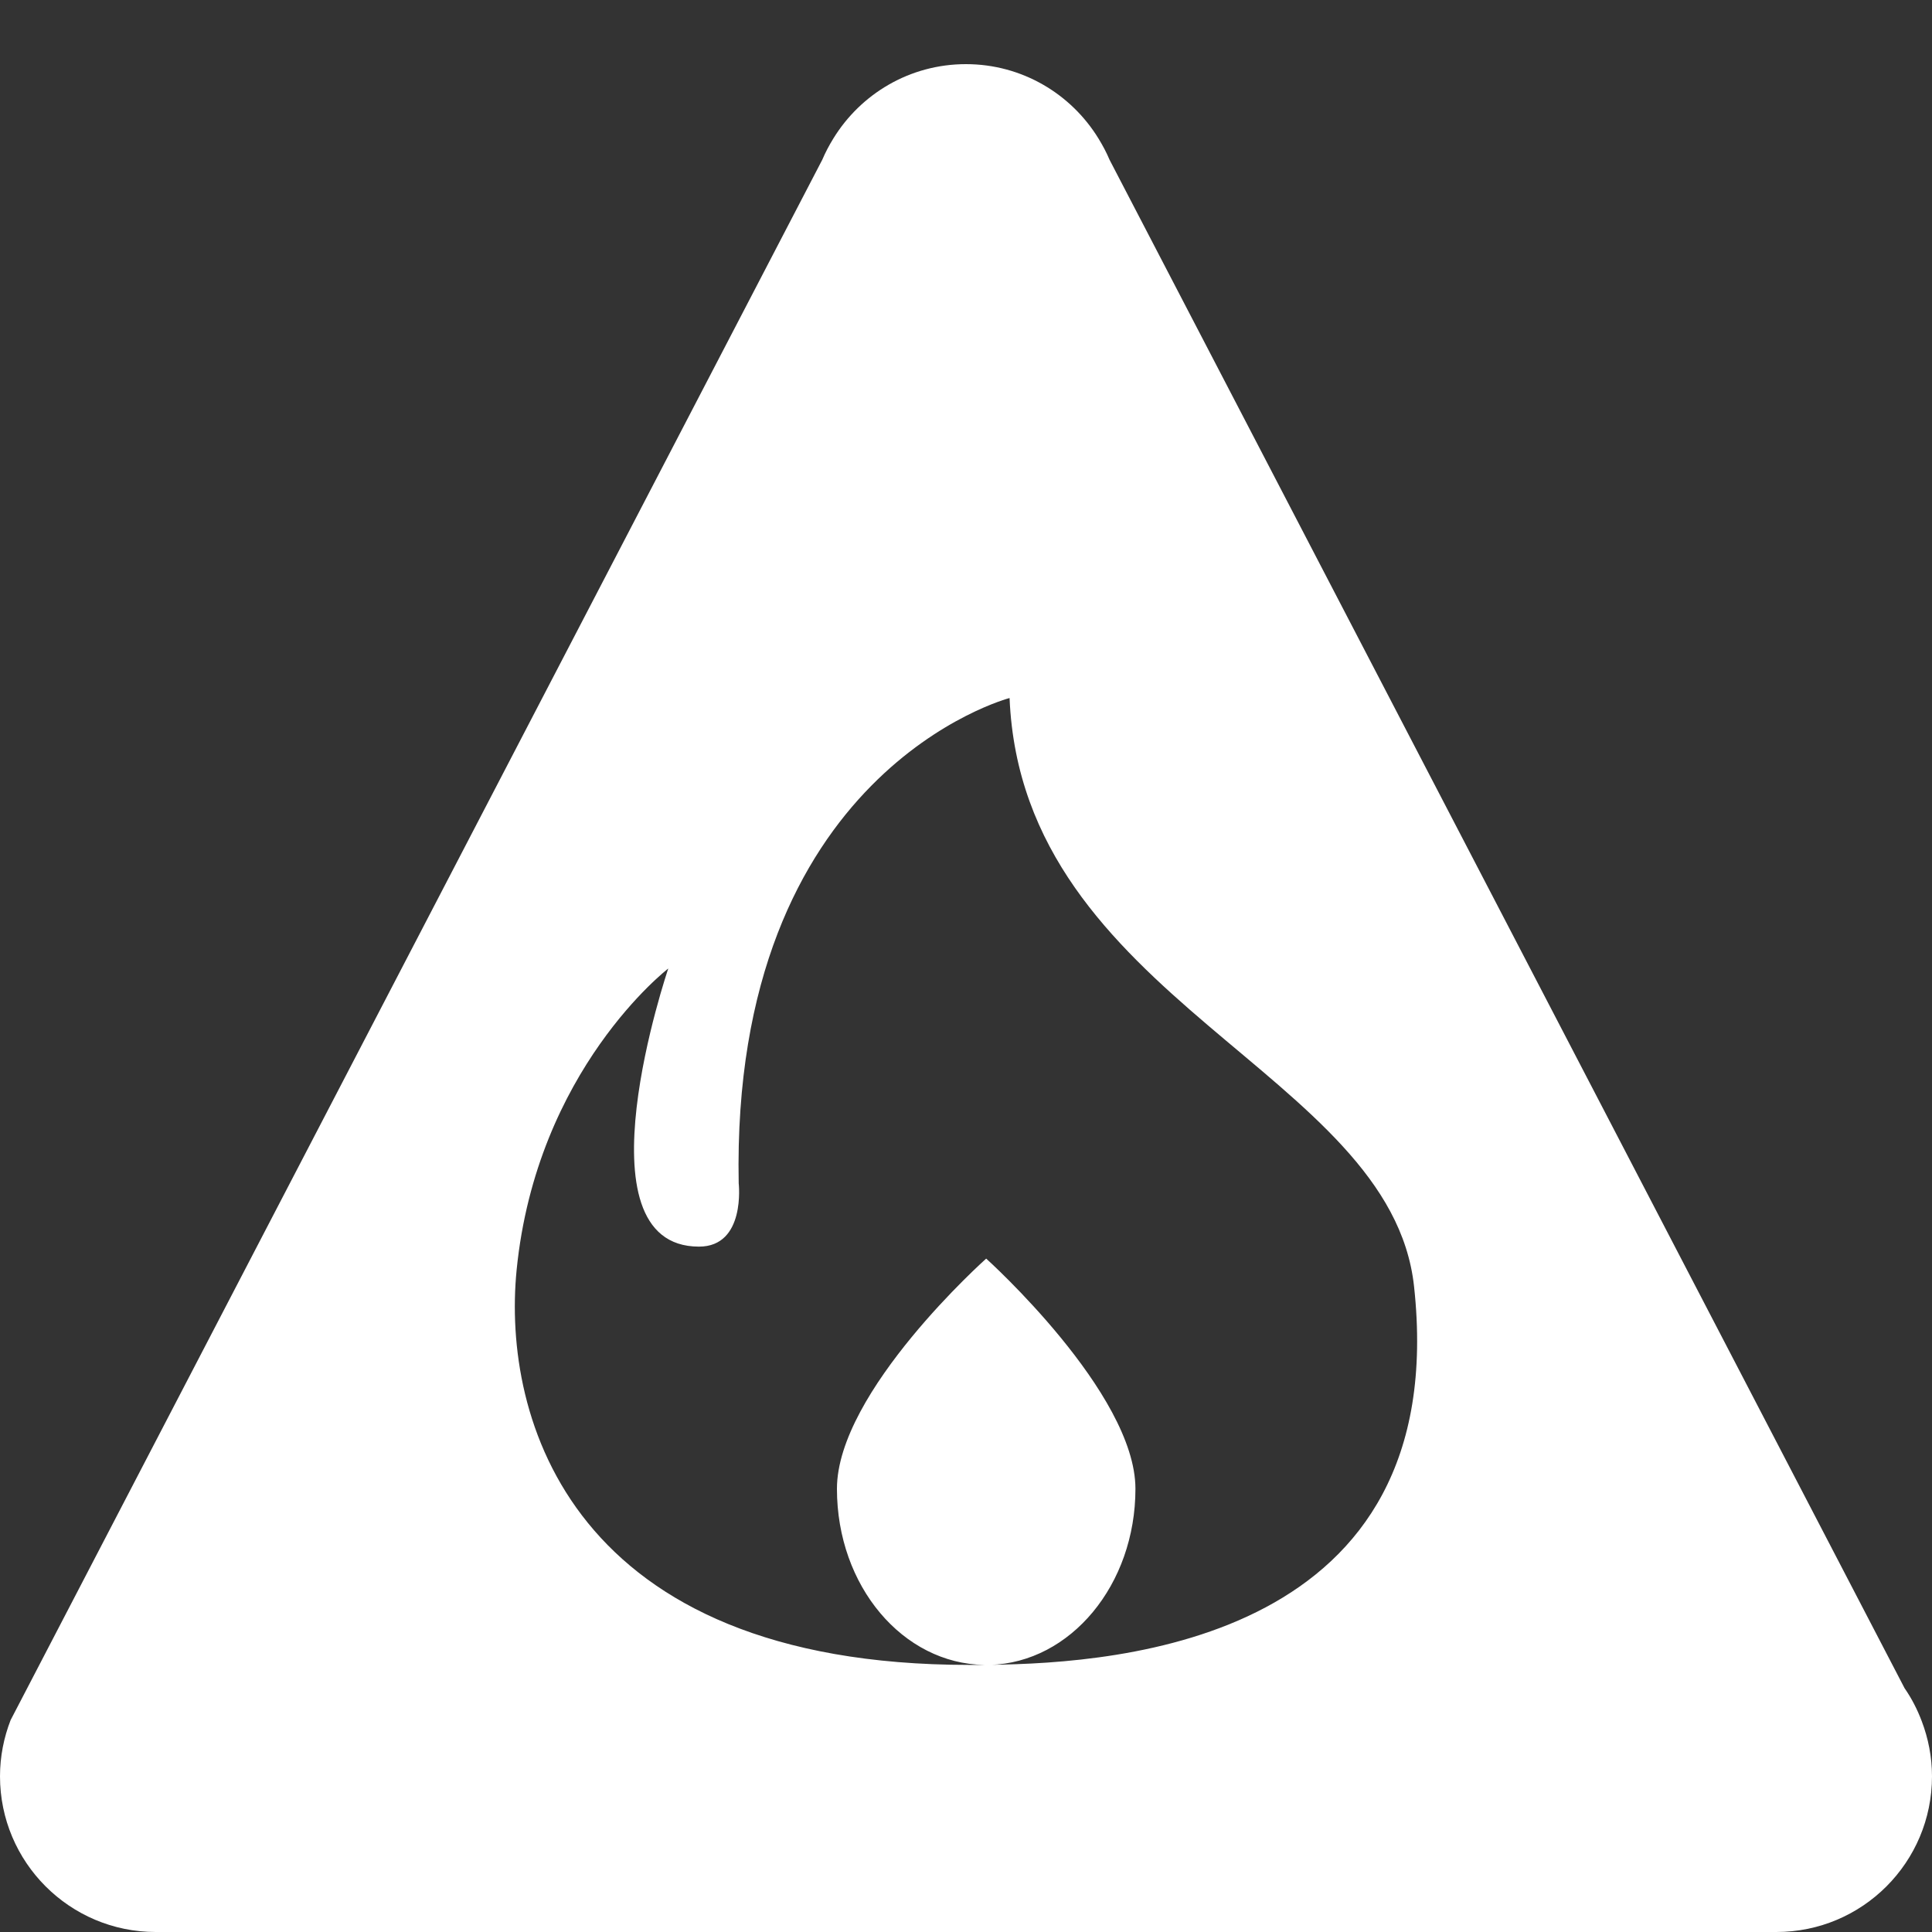
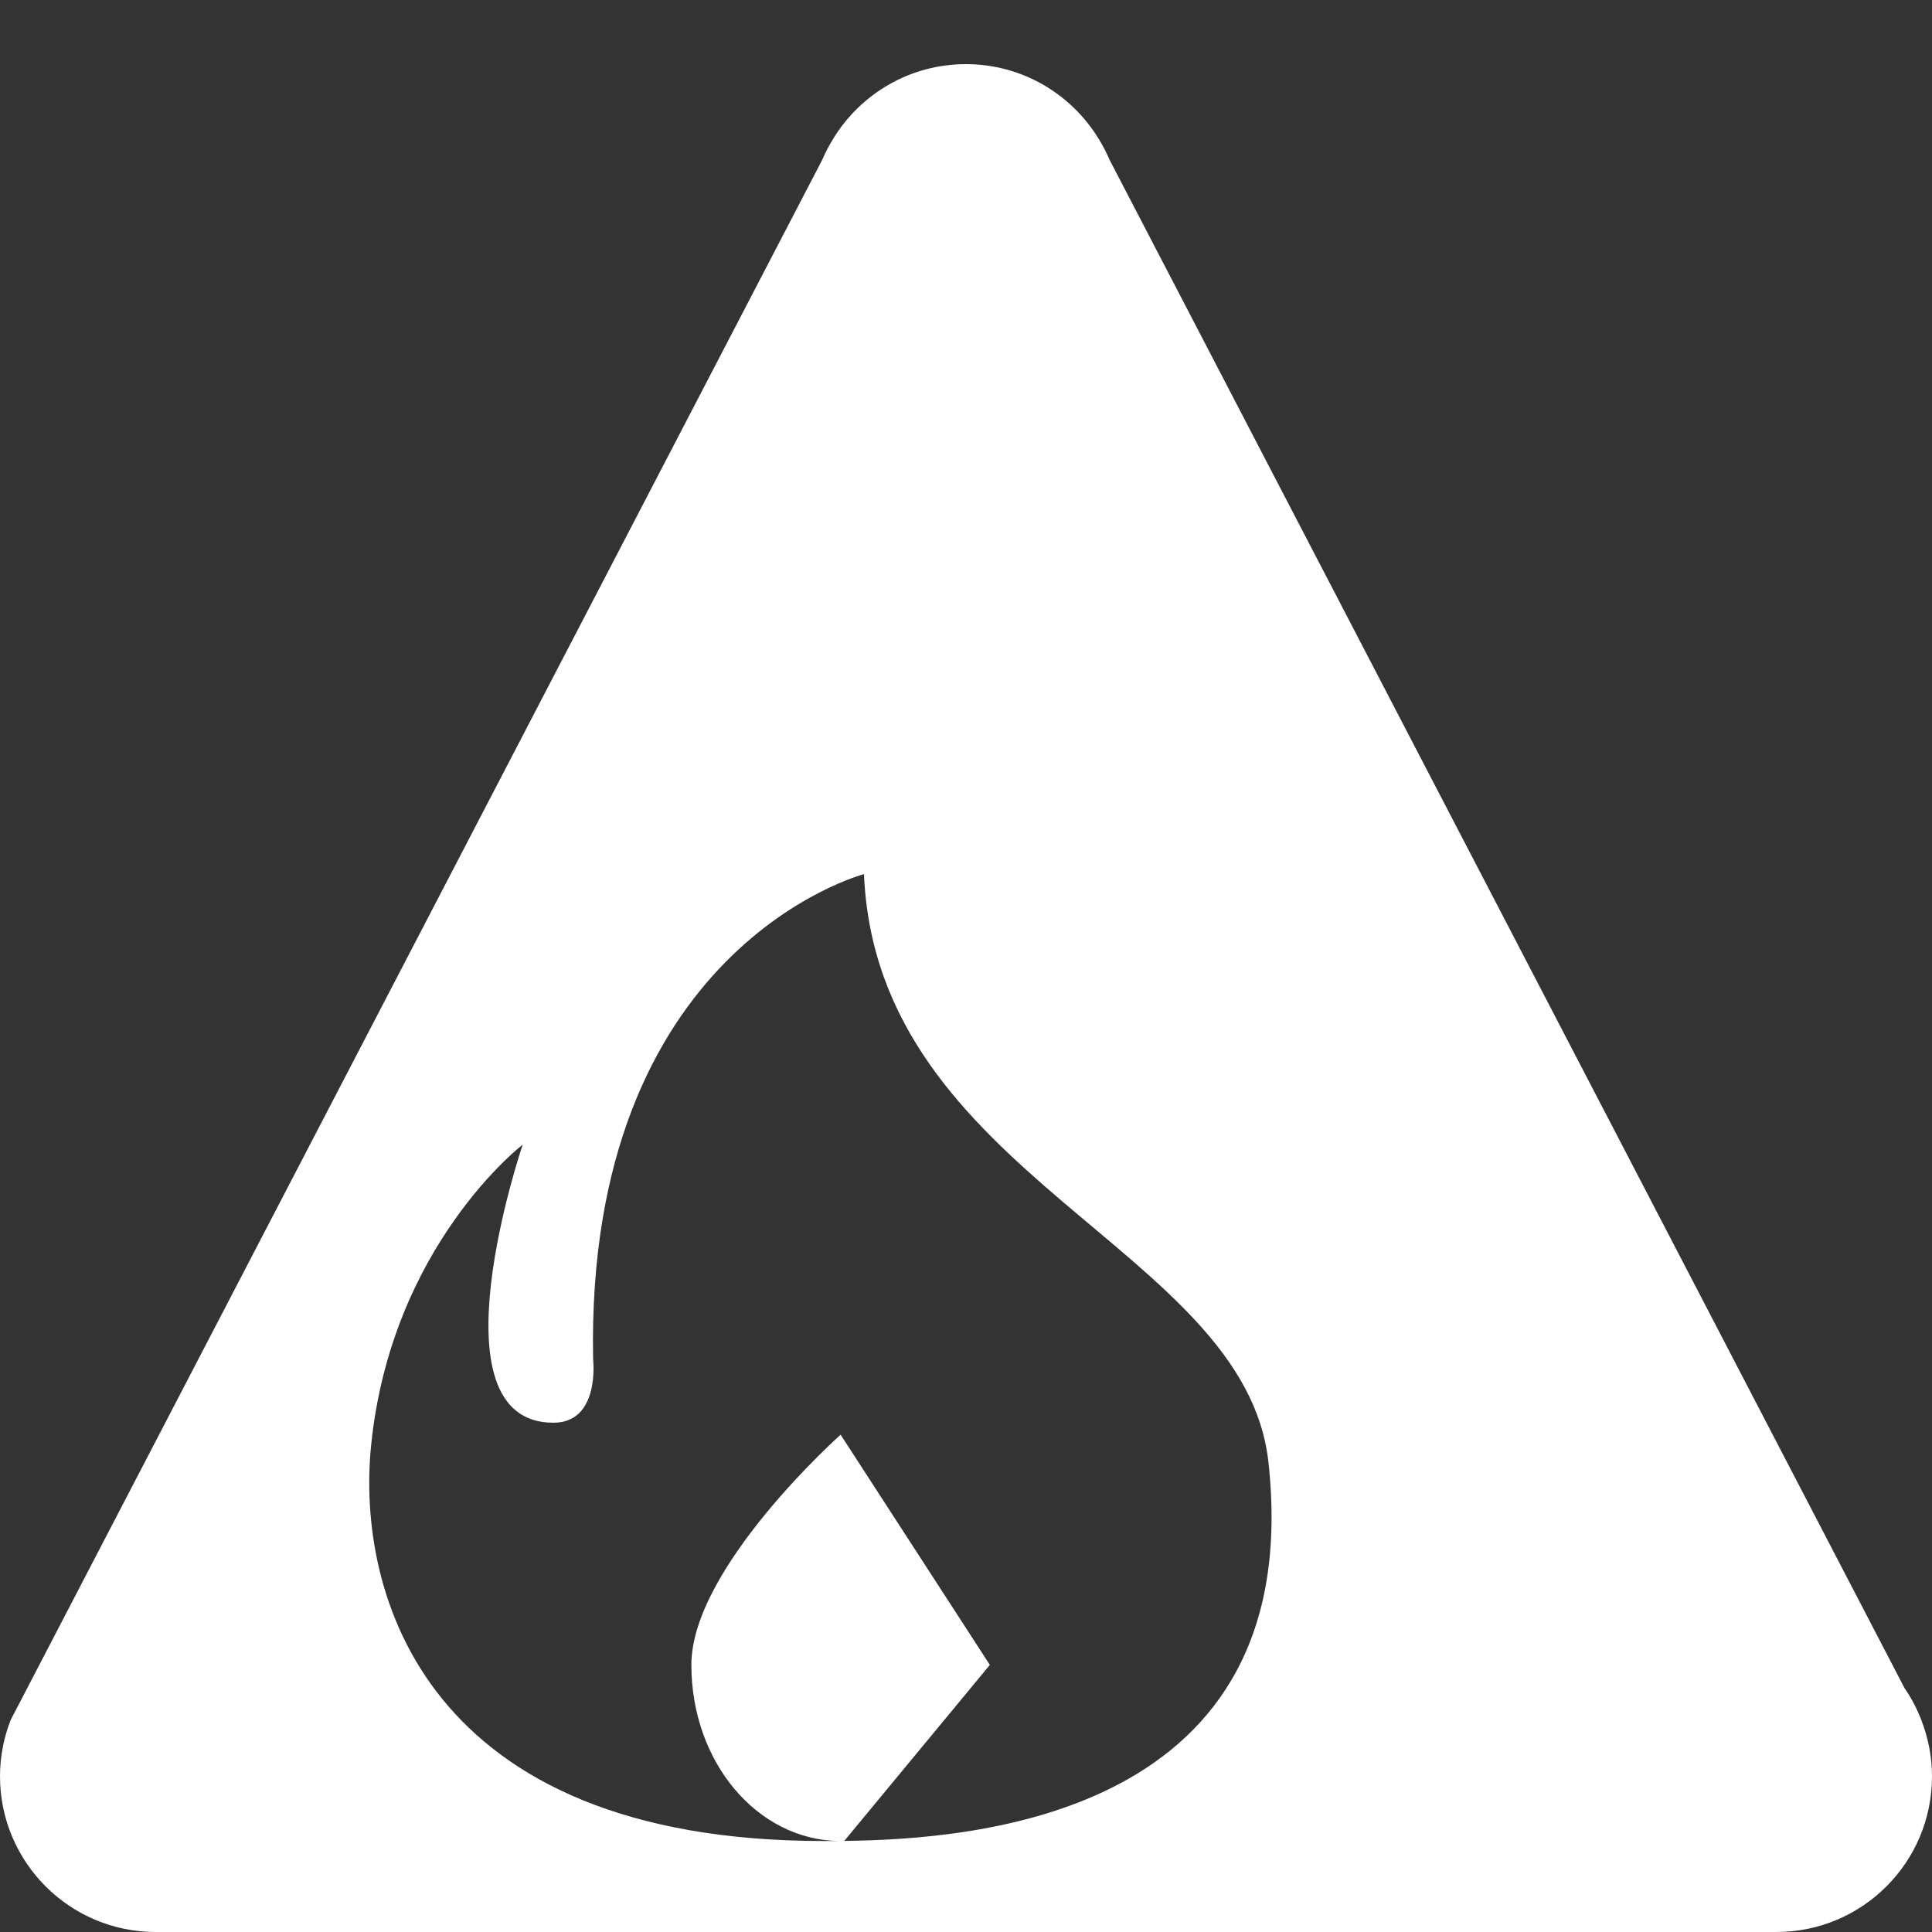
<svg xmlns="http://www.w3.org/2000/svg" id="ICONE" viewBox="0 0 200 200">
  <rect x="0" y="0" width="200" height="200" fill="#333333" stroke="none" />
  <defs>
    <style>
      .cls-1 {
        fill: #fff;
      }
    </style>
  </defs>
-   <path class="cls-1" d="m198.94,178.18c-.46-1.22-1.05-2.37-1.78-3.42L114.86,16.54c-.32-.76-.71-1.49-1.14-2.19-2.83-4.62-7.91-7.71-13.73-7.71s-10.9,3.09-13.73,7.71c-.43.7-.82,1.43-1.14,2.19L2.77,174.85l-1.67,3.21C.4,179.86,0,181.83,0,183.88,0,192.78,7.22,200,16.12,200h167.77c8.9,0,16.11-7.21,16.11-16.12,0-2.01-.39-3.93-1.06-5.7Zm-96.47-5.83c8.36-.24,15.07-8.3,15.07-18.23s-15.45-23.83-15.45-23.83c0,0-15.45,13.76-15.45,23.83s6.82,18.11,15.26,18.23c-.58,0-1.12,0-1.6,0-41.21,0-48.34-25.54-46.82-40.88,2.06-20.75,15.7-31.21,15.7-31.21,0,0-9.8,28.79,3.18,28.79,4.86,0,4.11-6.55,4.11-6.55-.84-42.71,28.04-50.24,28.04-50.24,1.31,31.36,39.44,38.65,41.87,60.89,4,36.58-30.38,39.03-43.91,39.19Z" />
+   <path class="cls-1" d="m198.94,178.18c-.46-1.22-1.05-2.37-1.78-3.42L114.86,16.54c-.32-.76-.71-1.49-1.14-2.19-2.83-4.62-7.91-7.71-13.73-7.71s-10.9,3.09-13.73,7.71c-.43.7-.82,1.43-1.14,2.19L2.77,174.85l-1.67,3.21C.4,179.86,0,181.83,0,183.88,0,192.78,7.22,200,16.12,200h167.77c8.9,0,16.11-7.21,16.11-16.12,0-2.01-.39-3.93-1.06-5.7Zm-96.47-5.83s-15.45-23.83-15.45-23.83c0,0-15.45,13.76-15.45,23.83s6.82,18.11,15.26,18.23c-.58,0-1.12,0-1.6,0-41.21,0-48.34-25.54-46.82-40.88,2.06-20.75,15.7-31.21,15.7-31.21,0,0-9.8,28.79,3.18,28.79,4.86,0,4.11-6.55,4.11-6.55-.84-42.71,28.04-50.24,28.04-50.24,1.31,31.36,39.44,38.65,41.87,60.89,4,36.58-30.38,39.03-43.91,39.19Z" />
</svg>